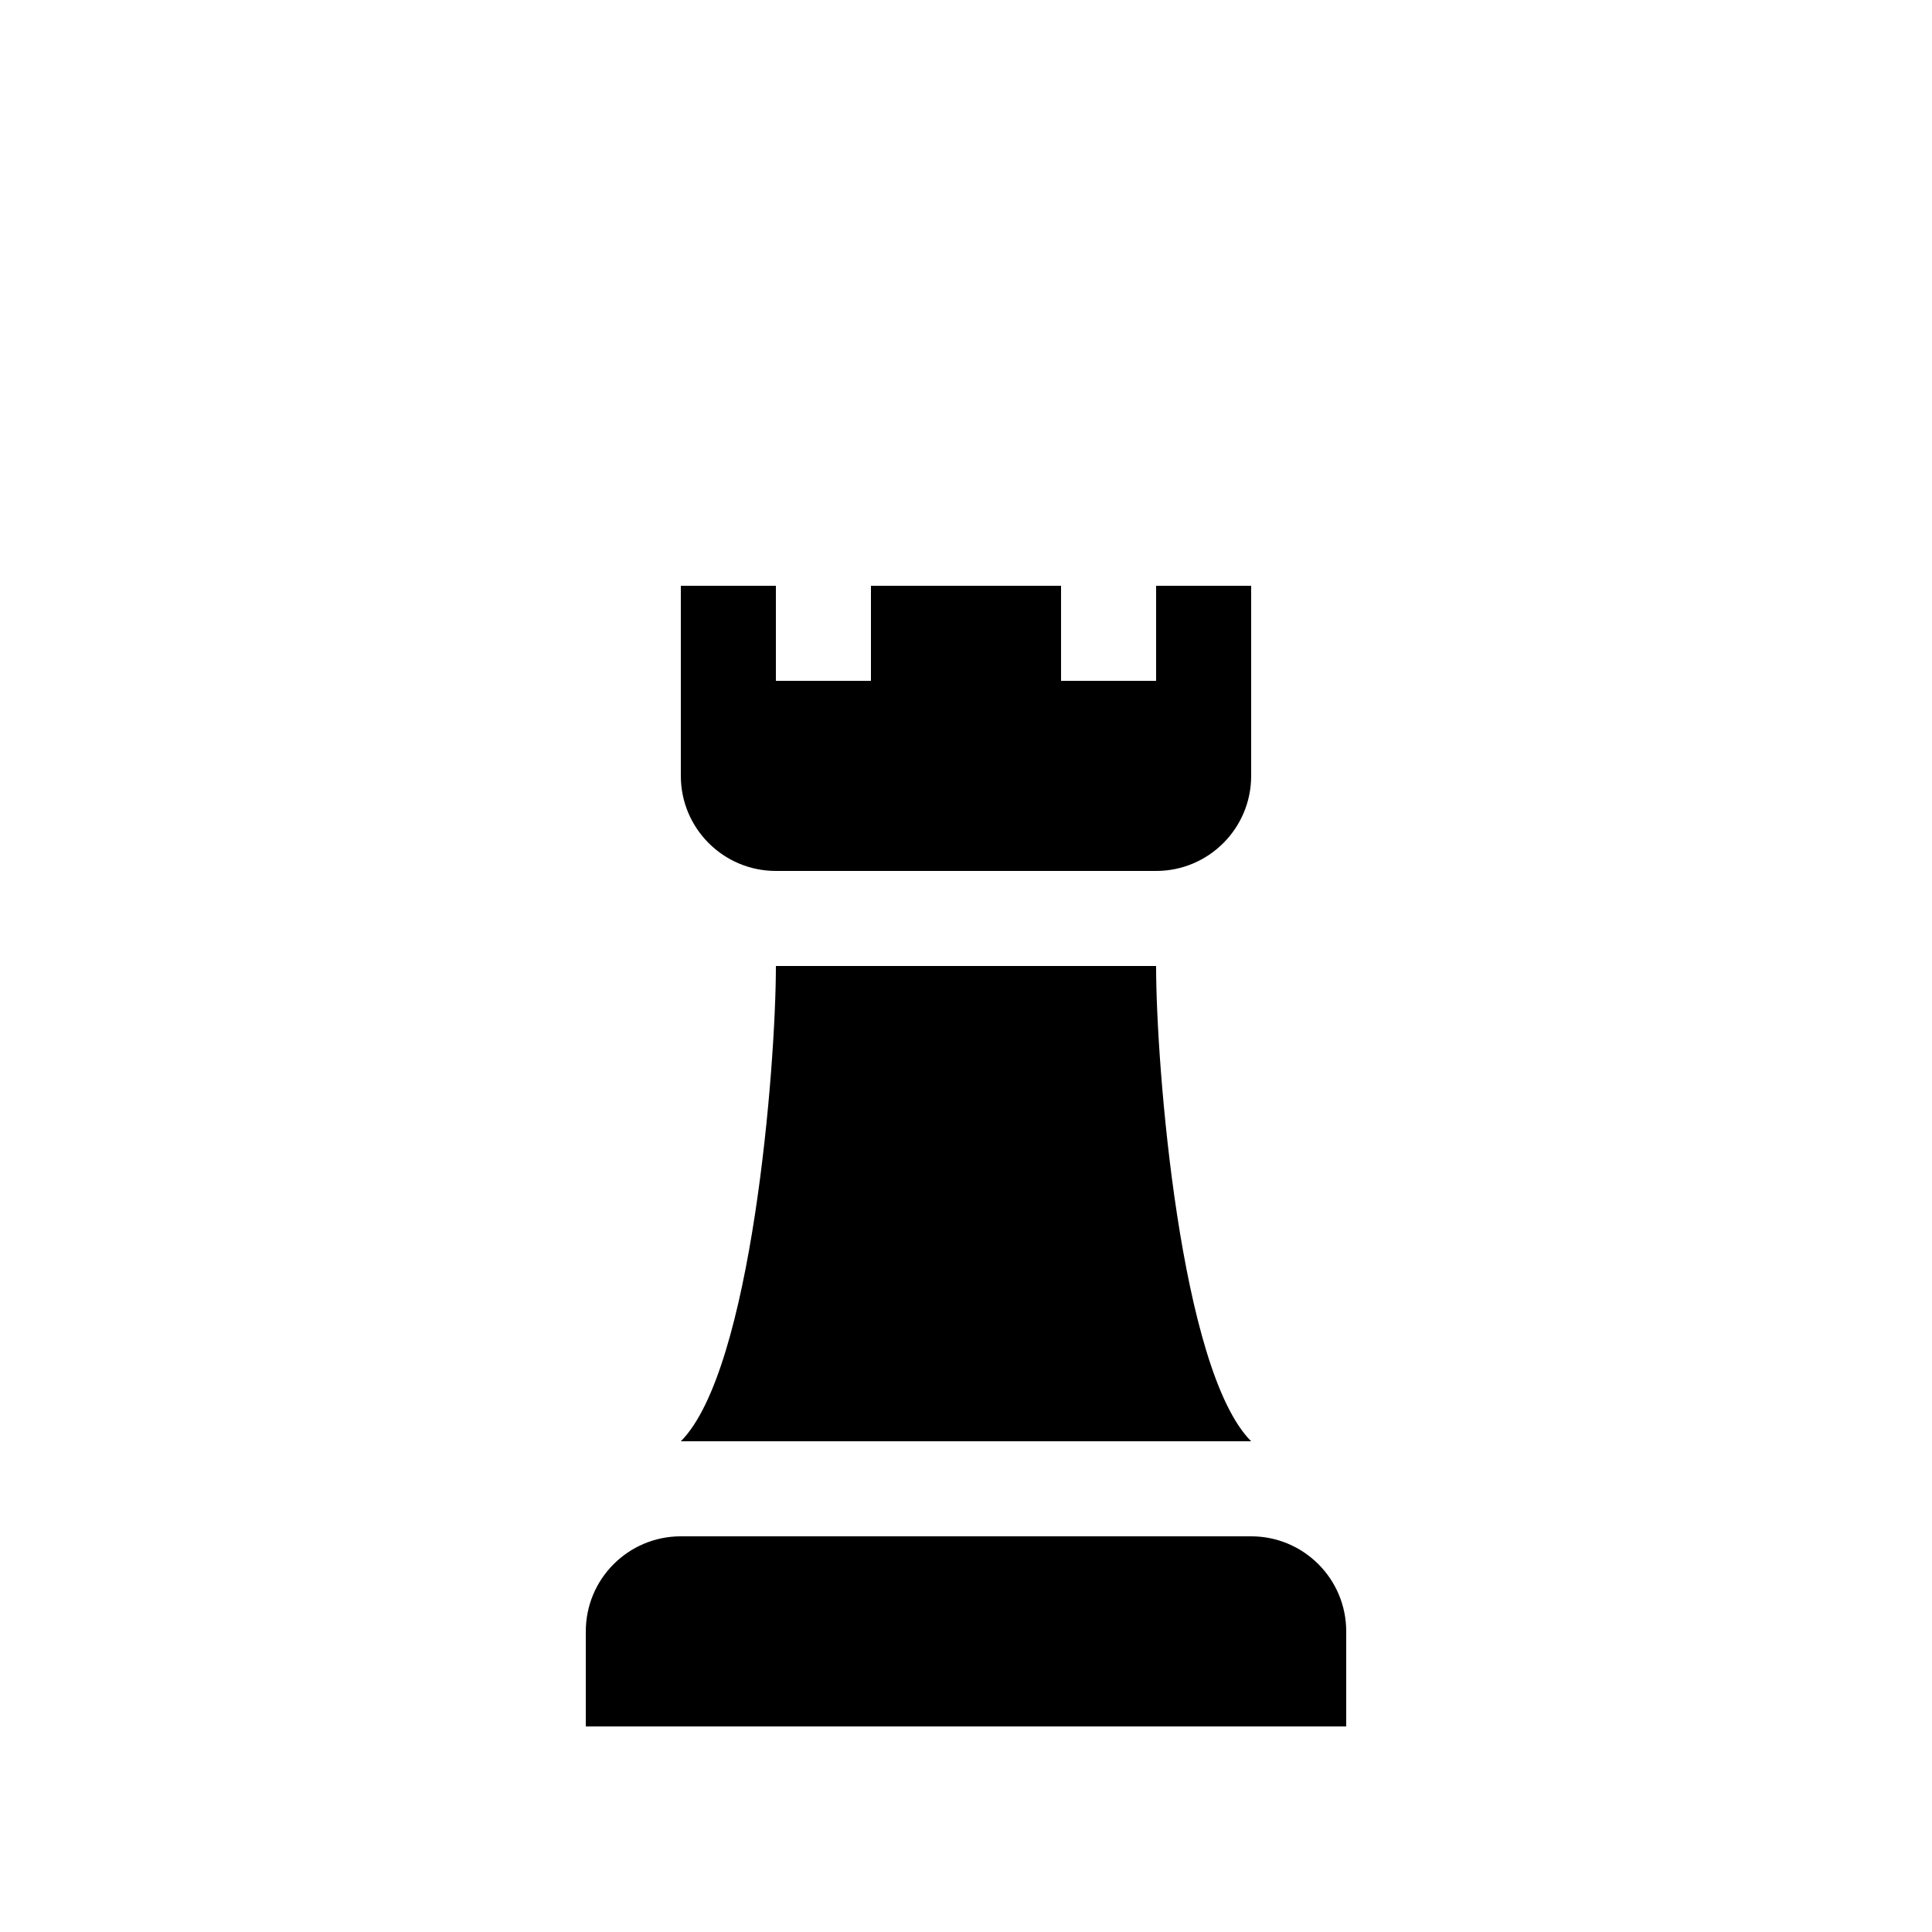
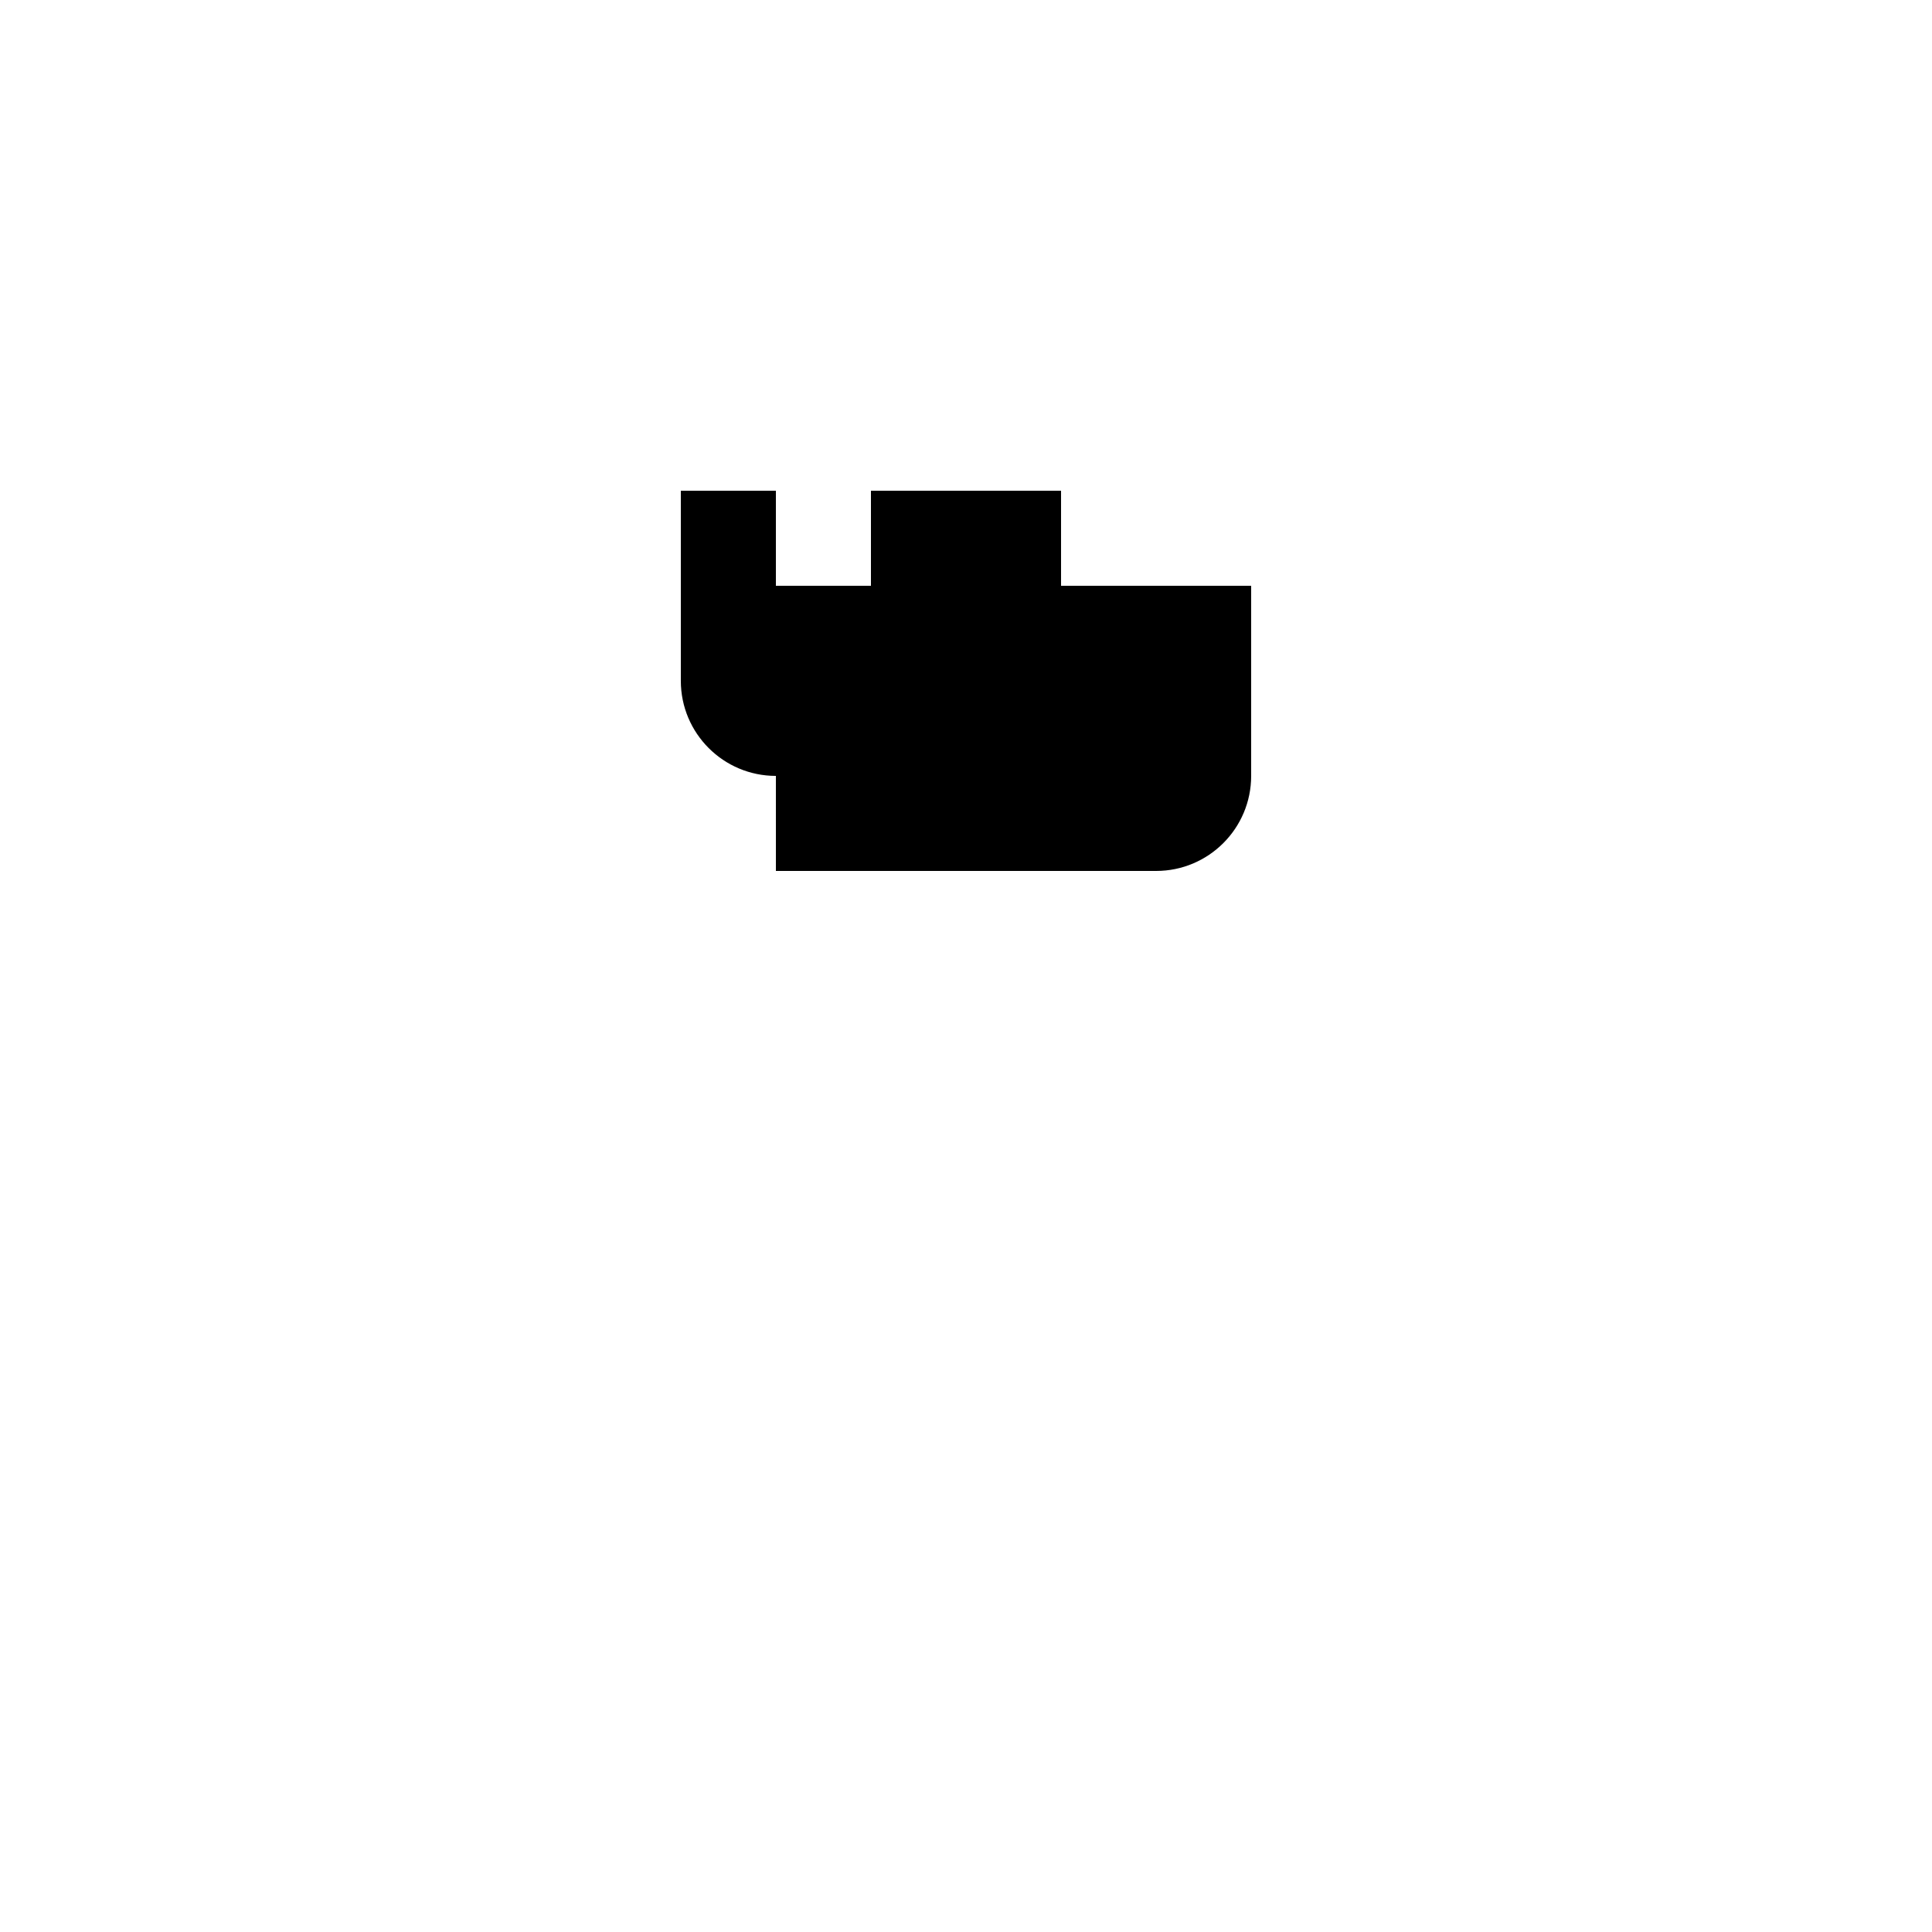
<svg xmlns="http://www.w3.org/2000/svg" fill="#000000" width="800px" height="800px" version="1.1" viewBox="144 144 512 512">
  <g>
-     <path d="m475.57 551.14h-151.14c-13.91 0-25.188 11.281-25.188 25.191v25.191h201.52v-25.191c0-13.91-11.281-25.191-25.191-25.191z" />
-     <path d="m349.62 374.81h100.76c13.91 0 25.191-11.281 25.191-25.191v-50.379h-25.191v25.188h-25.191v-25.188h-50.379v25.188h-25.191v-25.188h-25.191v50.379c0 13.91 11.281 25.191 25.191 25.191z" />
-     <path d="m450.38 400h-100.76c0 26.551-6.414 107.18-25.191 125.95h151.14c-18.777-18.773-25.191-99.398-25.191-125.95z" />
+     <path d="m349.62 374.81h100.76c13.91 0 25.191-11.281 25.191-25.191v-50.379h-25.191h-25.191v-25.188h-50.379v25.188h-25.191v-25.188h-25.191v50.379c0 13.91 11.281 25.191 25.191 25.191z" />
  </g>
</svg>